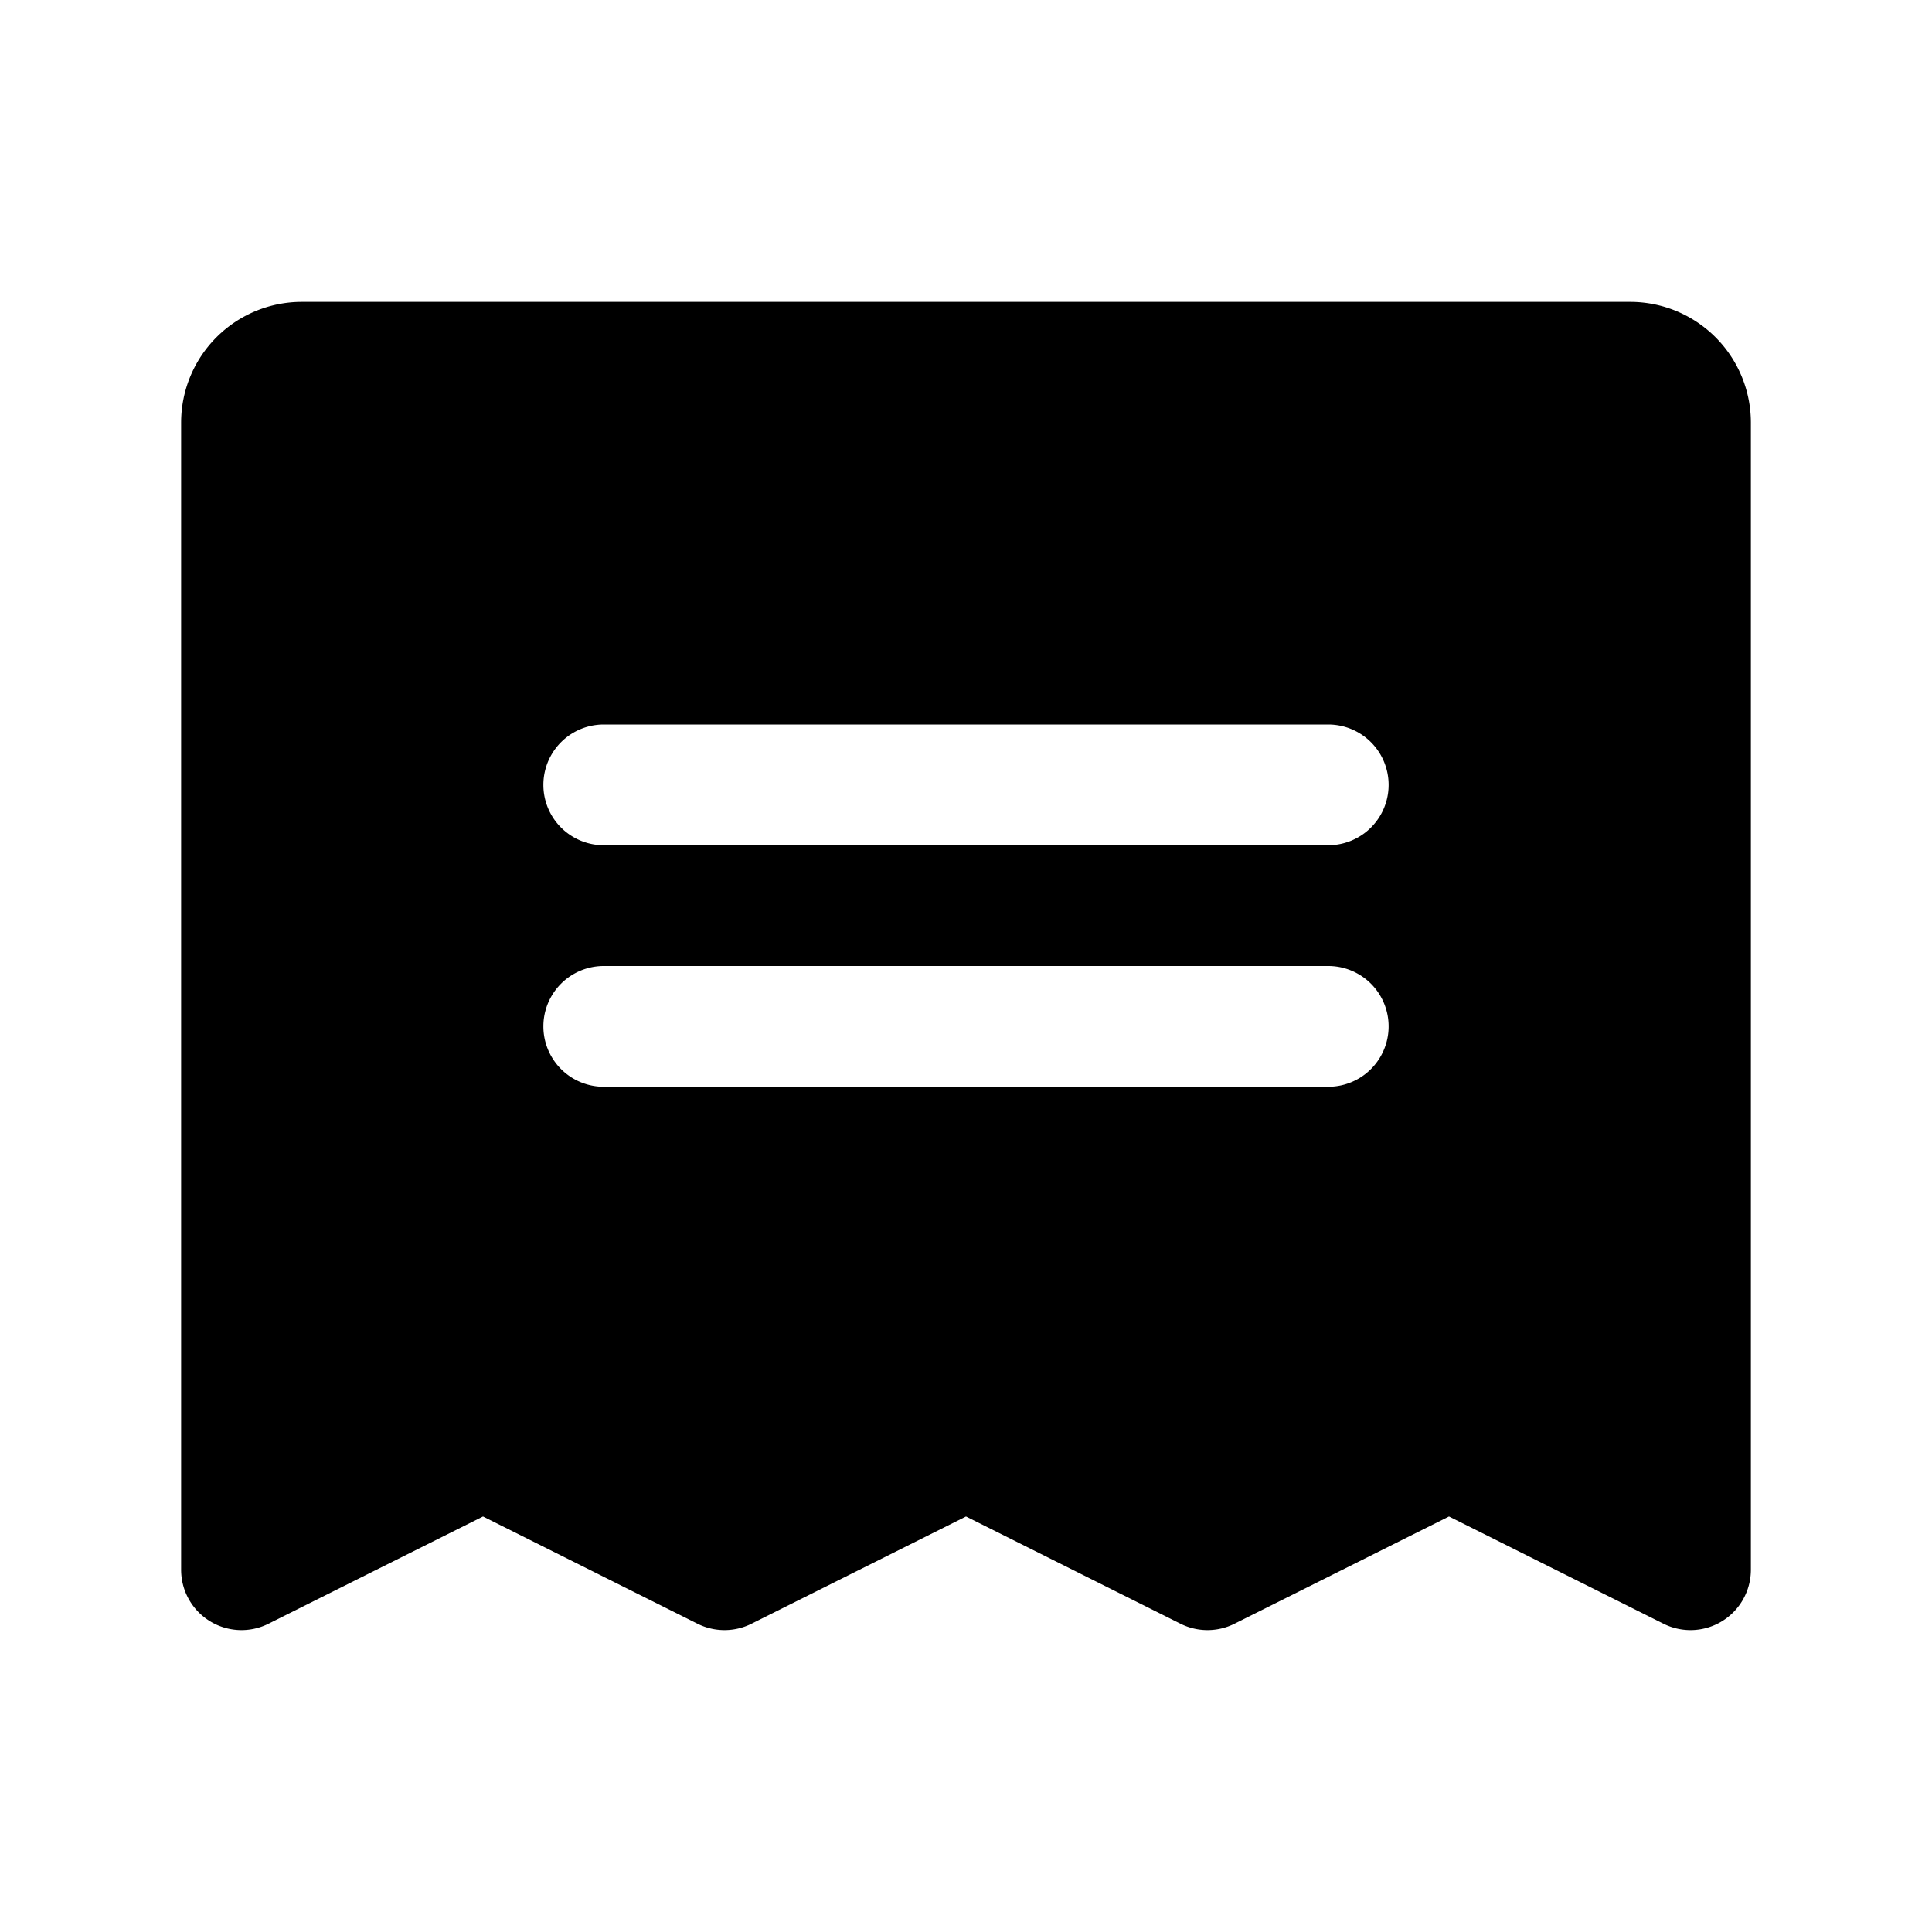
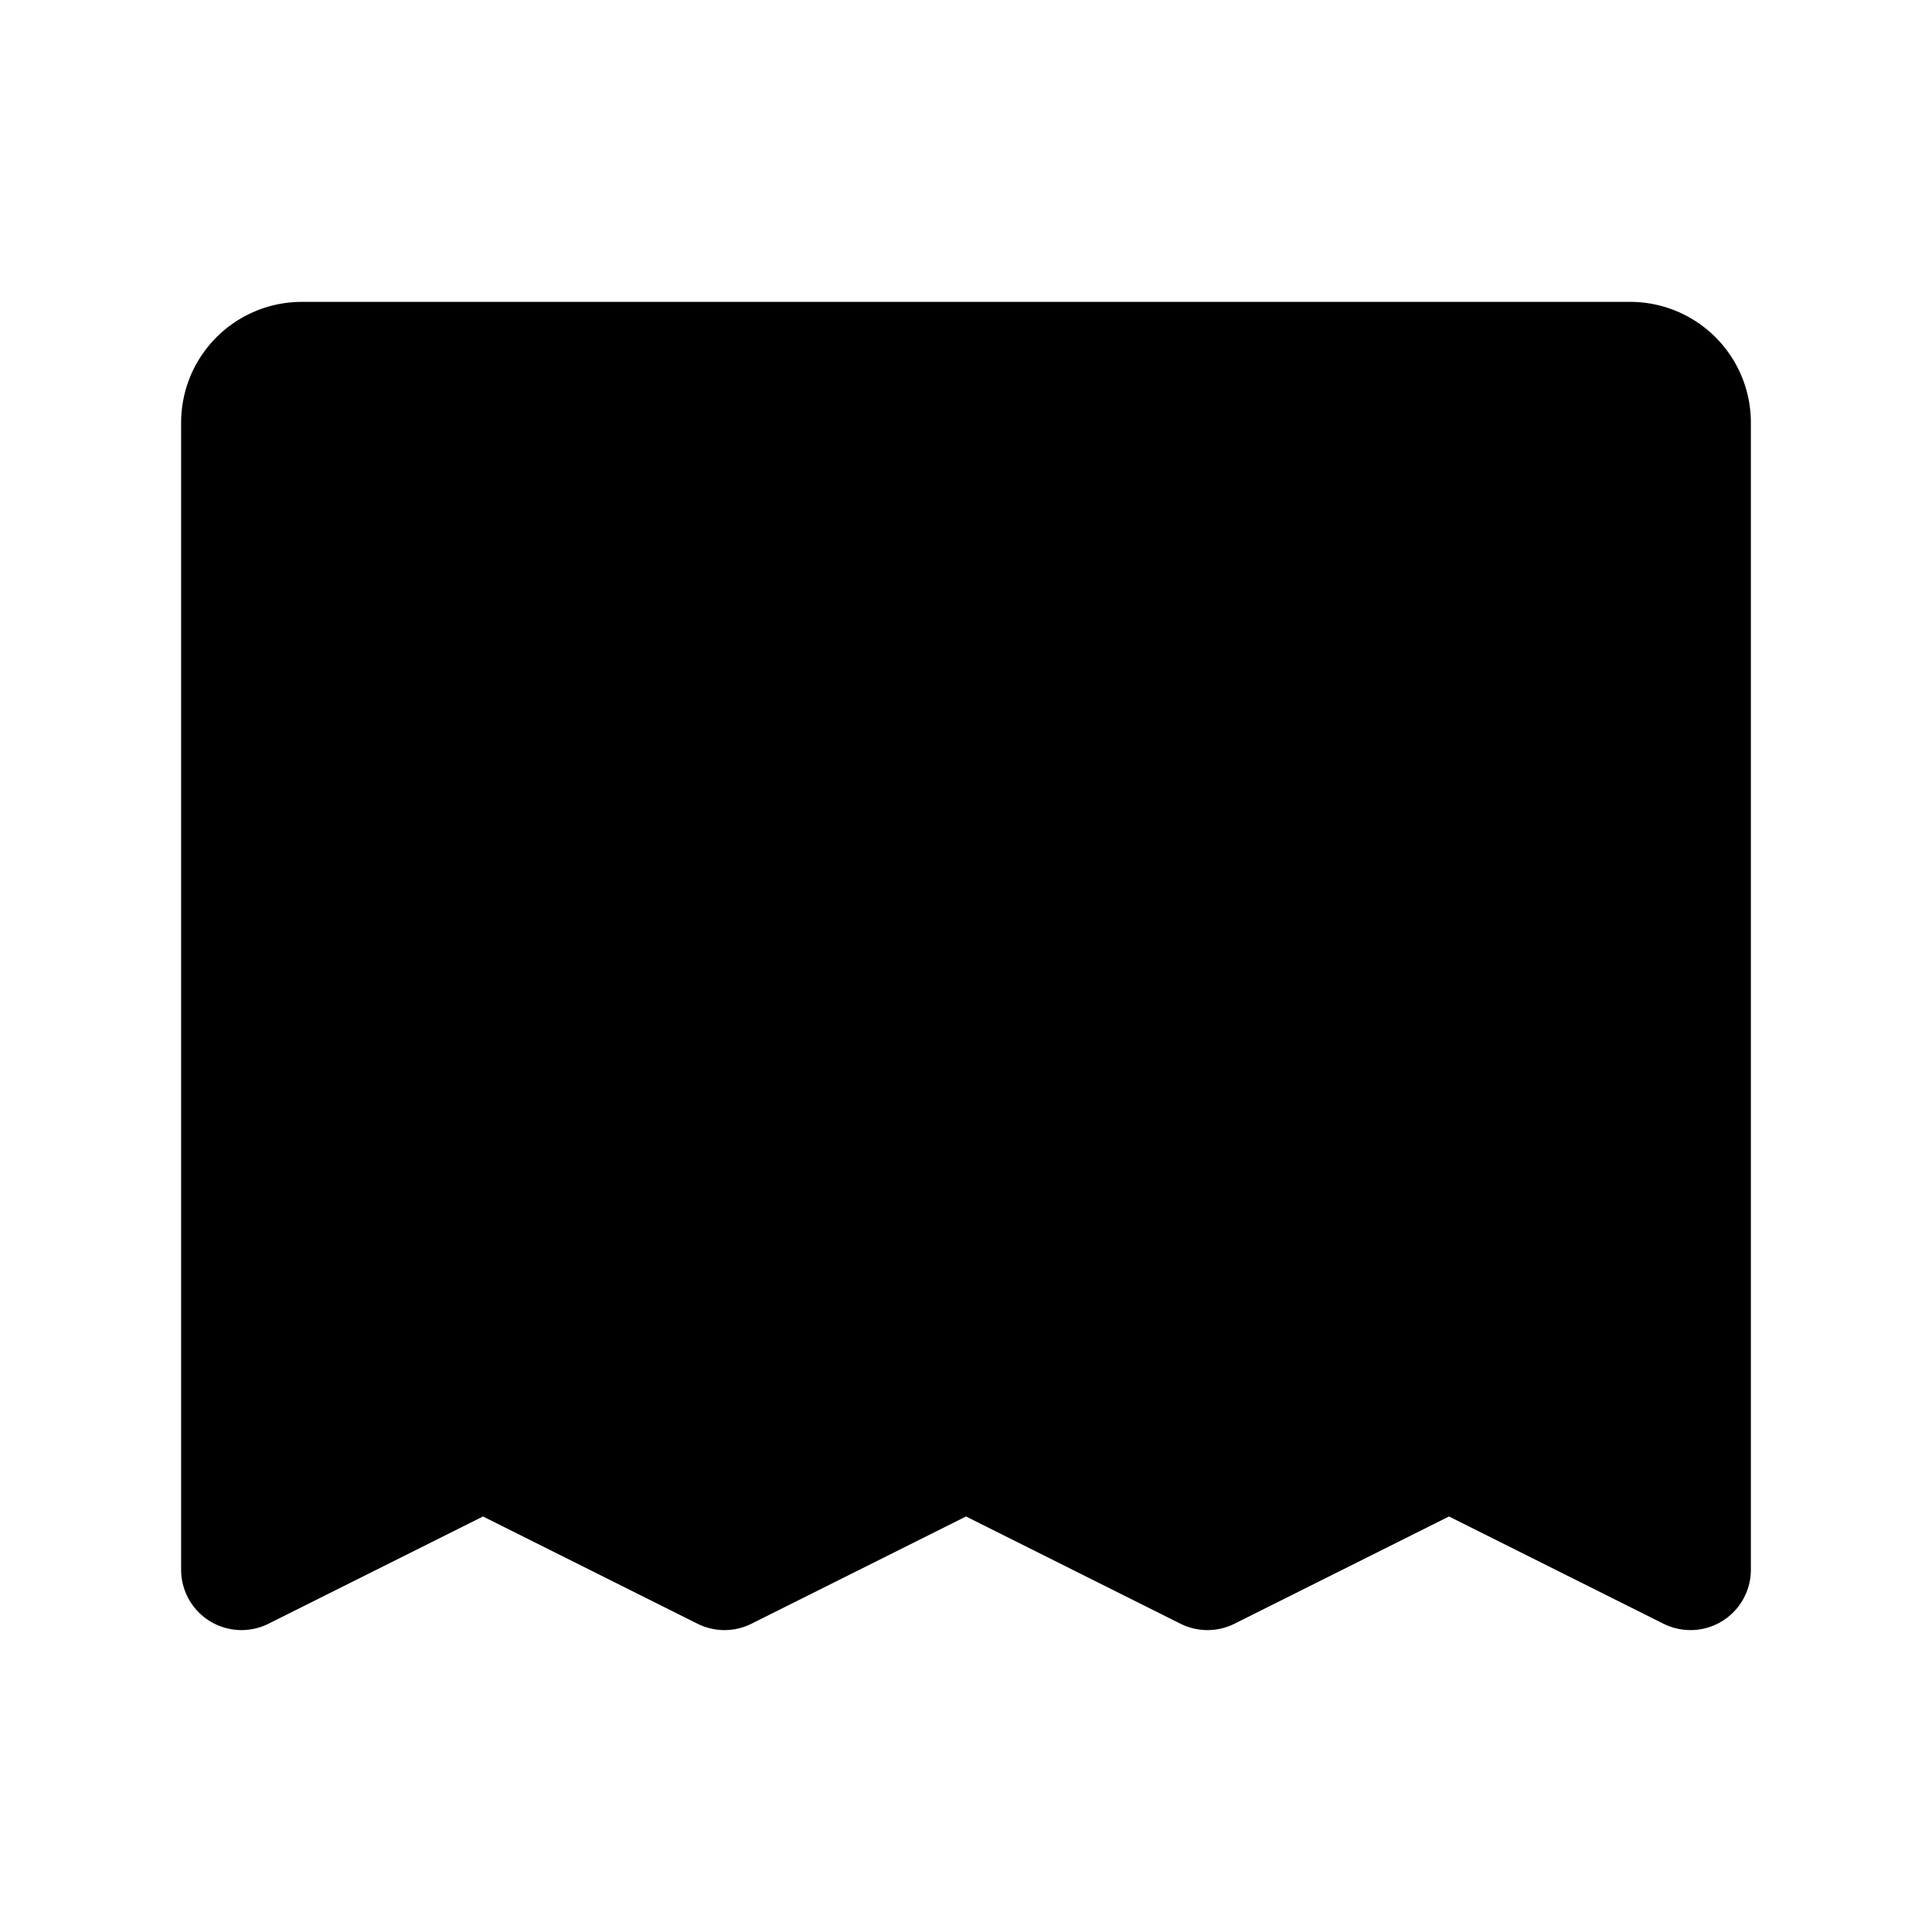
<svg xmlns="http://www.w3.org/2000/svg" fill="currentColor" viewBox="0 0 256 256">
-   <path d="M216 40H40a16 16 0 0 0-16 16v152a8 8 0 0 0 11.58 7.15L64 200.94l28.42 14.21a8 8 0 0 0 7.16 0L128 200.94l28.42 14.21a8 8 0 0 0 7.16 0L192 200.94l28.42 14.21A8 8 0 0 0 232 208V56a16 16 0 0 0-16-16Zm-40 104H80a8 8 0 0 1 0-16h96a8 8 0 0 1 0 16Zm0-32H80a8 8 0 0 1 0-16h96a8 8 0 0 1 0 16Z" />
+   <path d="M216 40H40a16 16 0 0 0-16 16v152a8 8 0 0 0 11.58 7.15L64 200.94l28.42 14.21a8 8 0 0 0 7.16 0L128 200.94l28.42 14.21a8 8 0 0 0 7.16 0L192 200.94l28.42 14.21A8 8 0 0 0 232 208V56a16 16 0 0 0-16-16Zm-40 104H80a8 8 0 0 1 0-16h96a8 8 0 0 1 0 16ZH80a8 8 0 0 1 0-16h96a8 8 0 0 1 0 16Z" />
</svg>